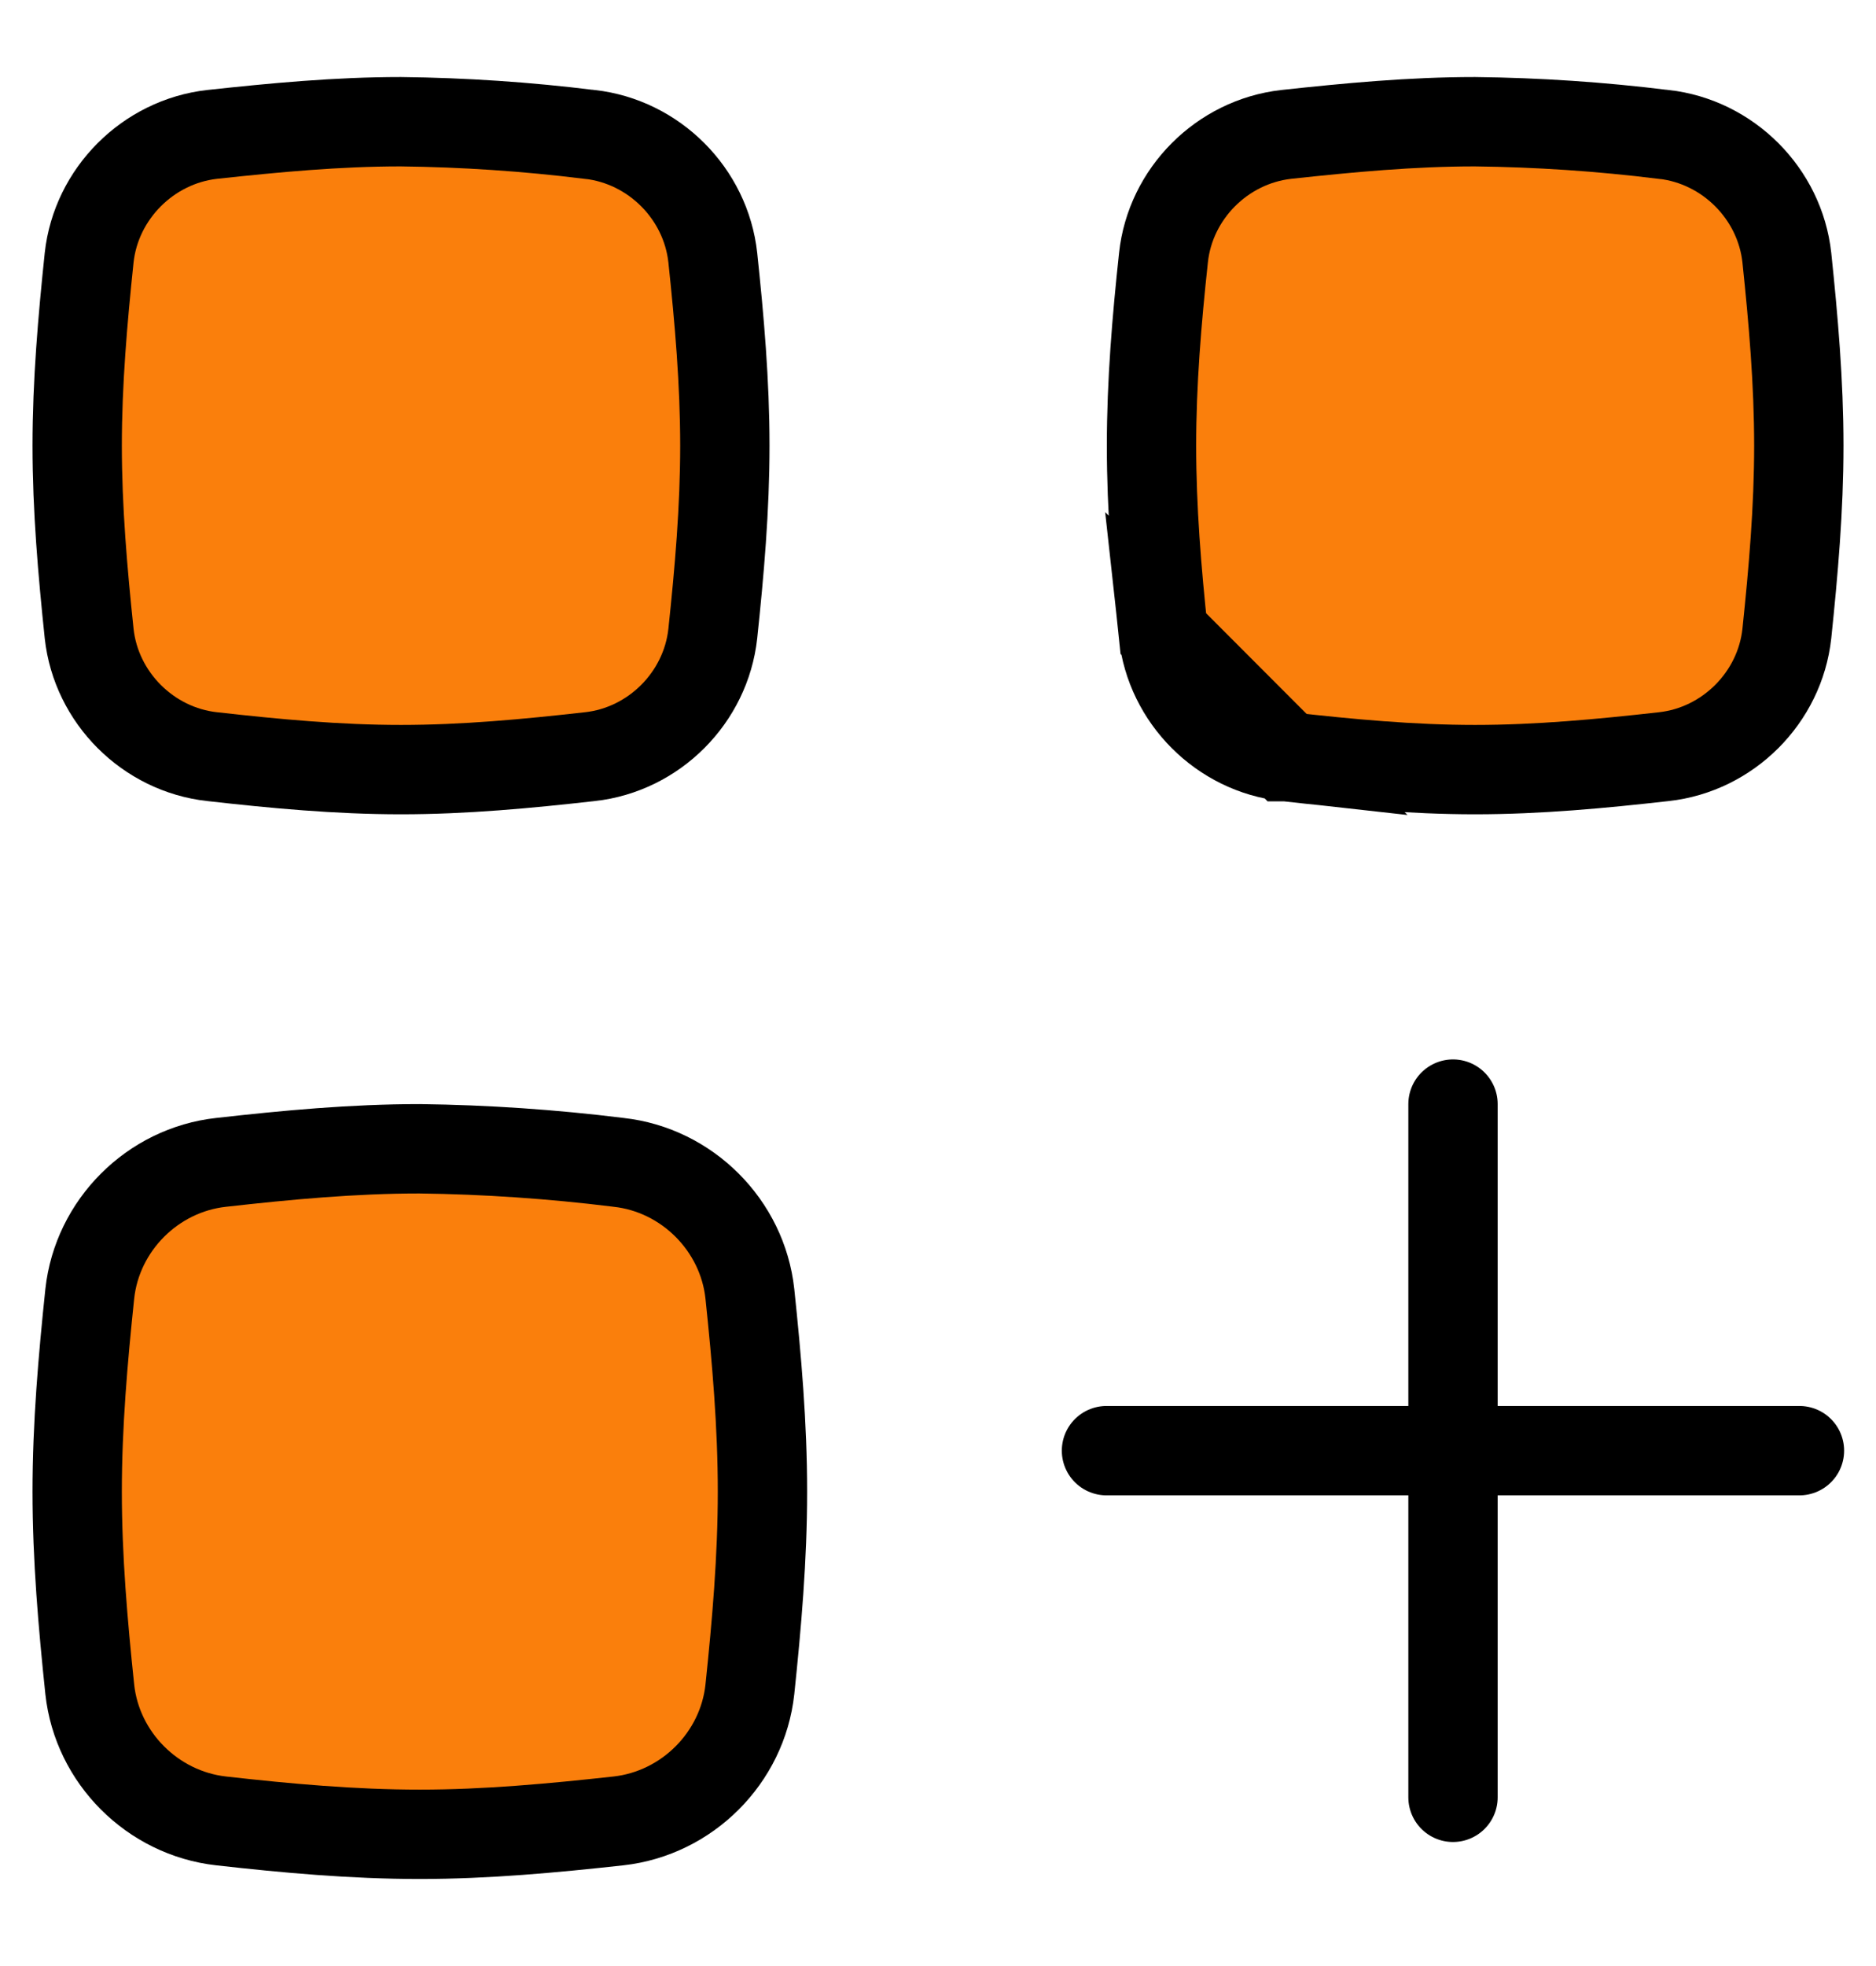
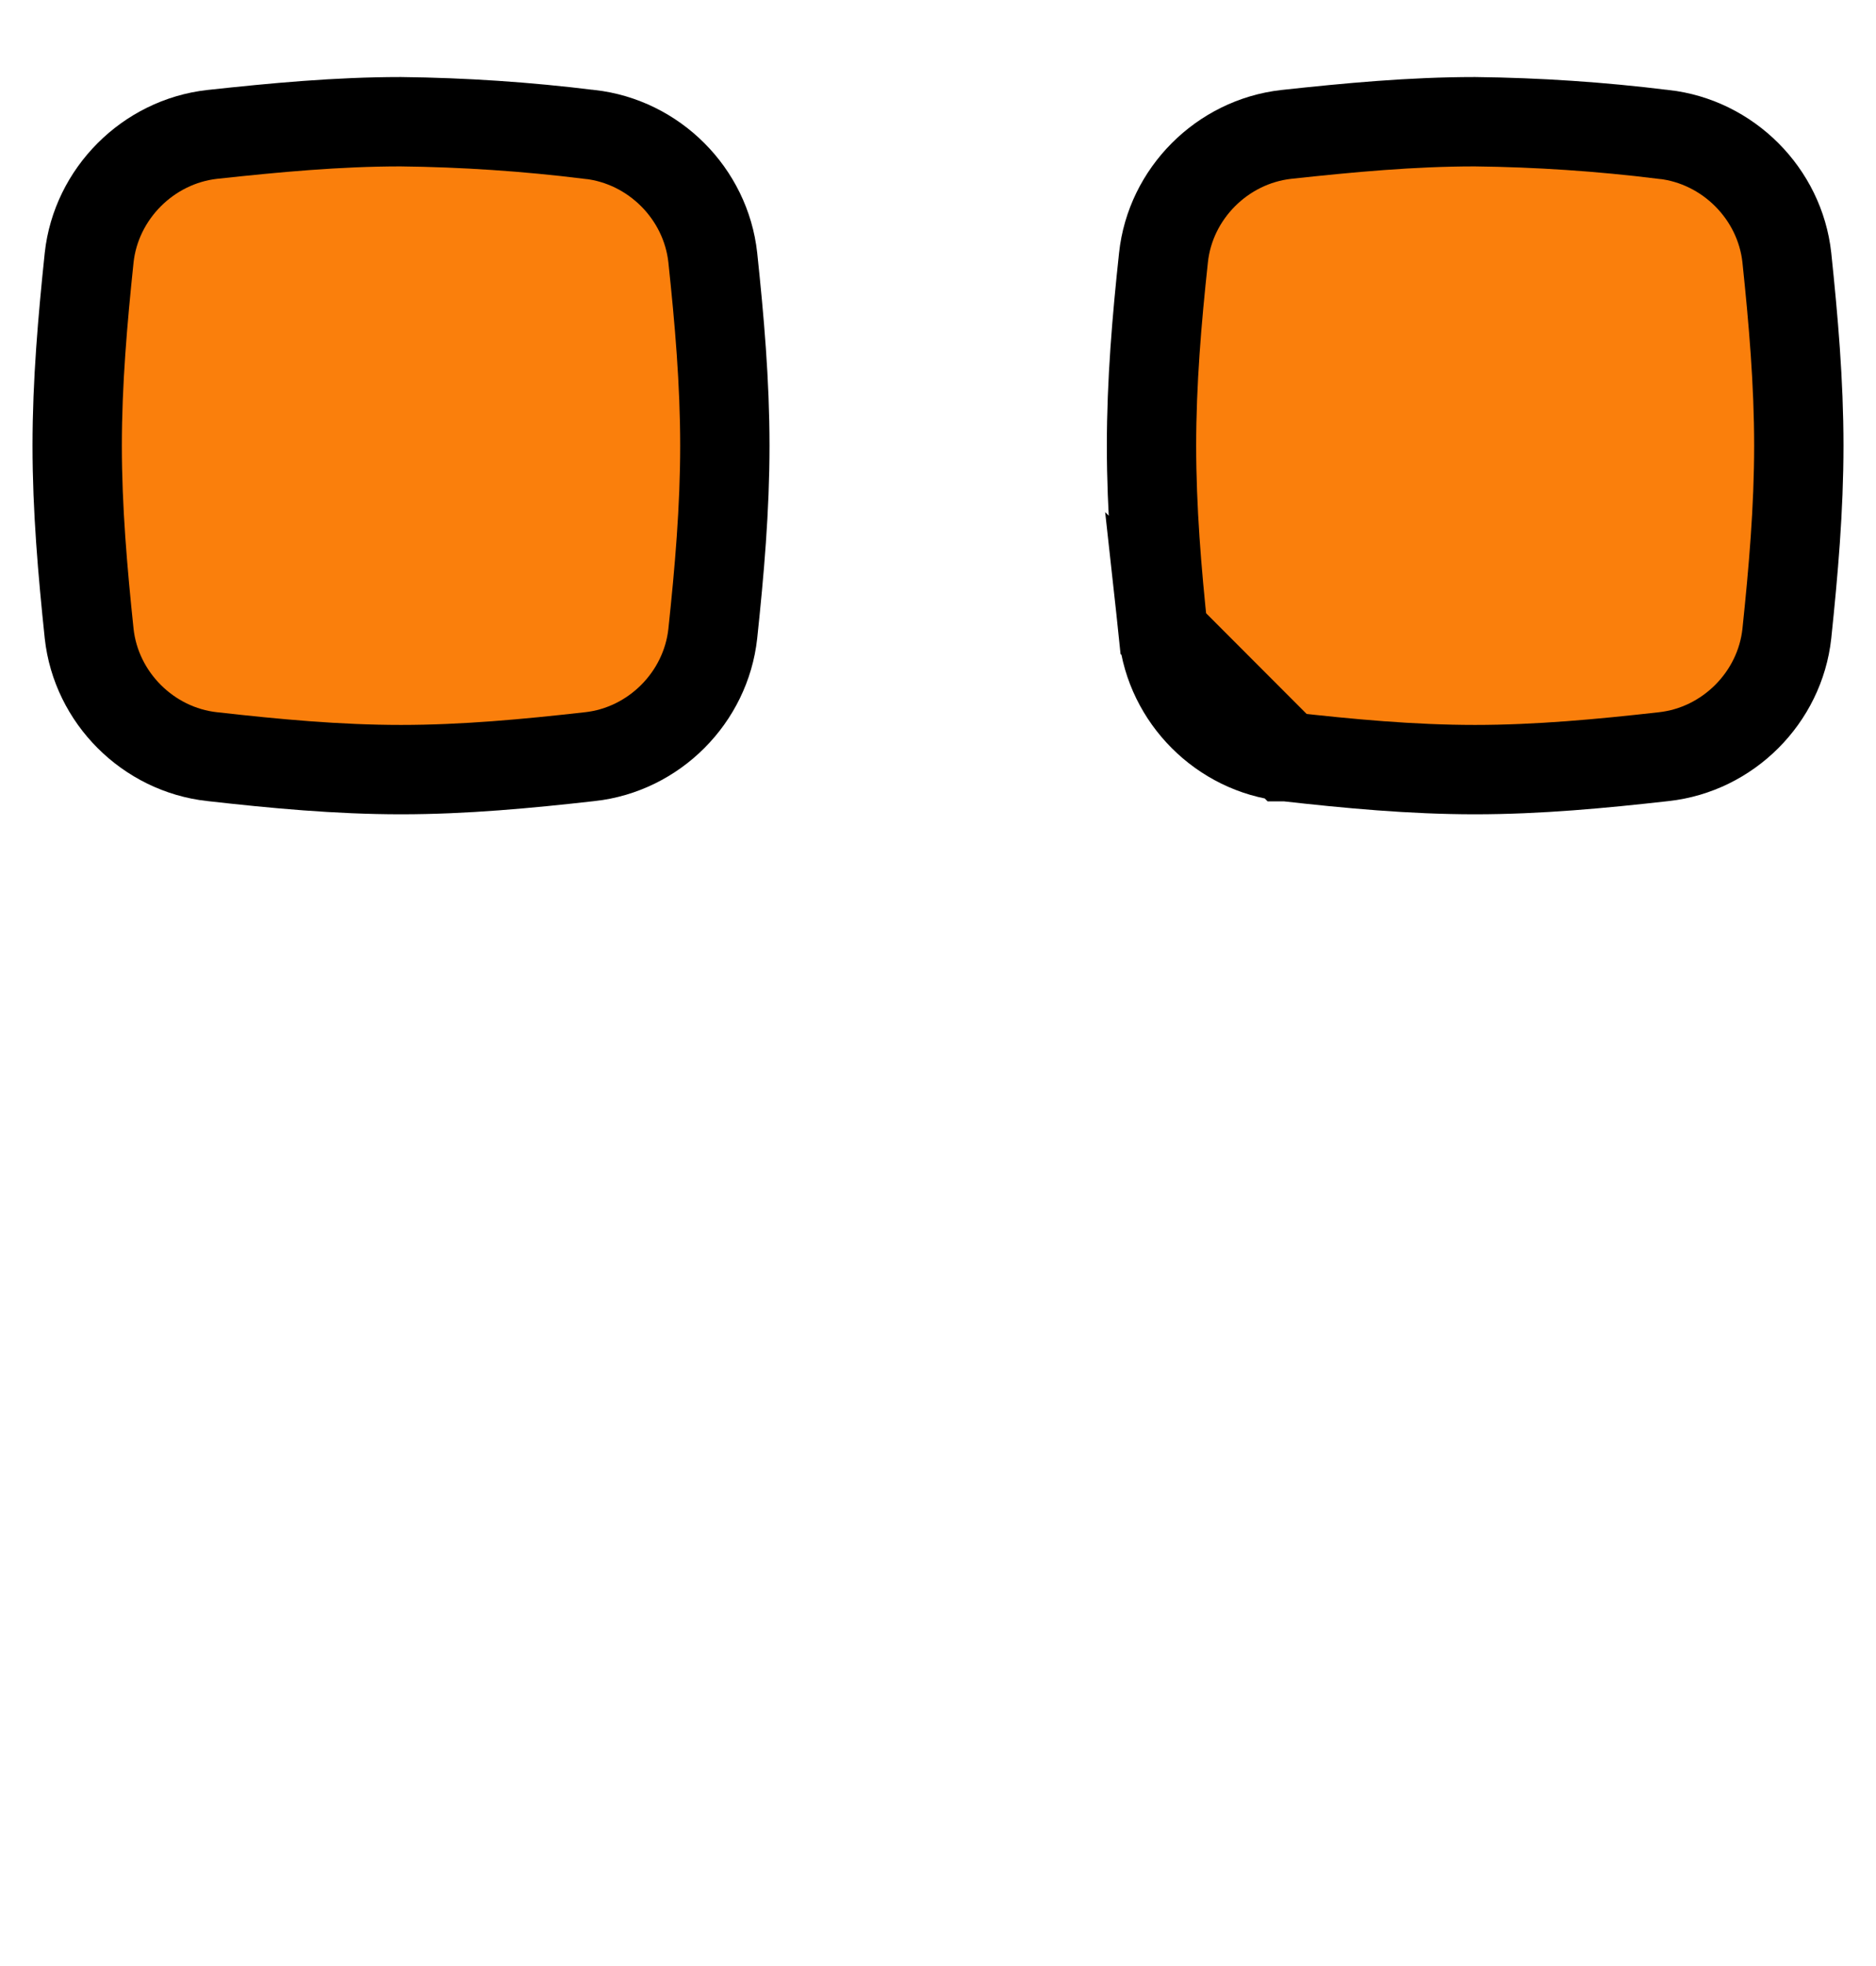
<svg xmlns="http://www.w3.org/2000/svg" width="21" height="22" viewBox="0 0 21 22" fill="none">
-   <path d="M16.265 20.112V12.355" stroke="black" stroke-linecap="round" stroke-linejoin="round" />
-   <path d="M12.386 16.233H20.143" stroke="black" stroke-linecap="round" stroke-linejoin="round" />
  <path d="M2.376 8.467L2.375 8.467C1.657 8.388 1.076 7.807 0.998 7.09C0.925 6.393 0.864 5.694 0.864 4.987C0.864 4.28 0.925 3.58 0.998 2.883C1.076 2.167 1.657 1.585 2.375 1.504C3.076 1.428 3.778 1.362 4.486 1.362C5.191 1.37 5.896 1.417 6.596 1.504L6.596 1.504L6.602 1.504C7.321 1.585 7.901 2.166 7.979 2.883C8.053 3.58 8.114 4.28 8.114 4.987C8.114 5.694 8.053 6.391 7.979 7.09C7.901 7.807 7.321 8.388 6.603 8.467L6.602 8.467C5.901 8.546 5.198 8.612 4.489 8.612C3.778 8.612 3.077 8.546 2.376 8.467Z" fill="#FA7F0C" stroke="black" />
-   <path d="M6.918 13.006L6.918 13.006L6.925 13.007C7.691 13.091 8.311 13.711 8.394 14.477C8.471 15.21 8.535 15.946 8.535 16.691C8.535 17.435 8.471 18.171 8.394 18.905C8.311 19.671 7.692 20.29 6.924 20.376C6.186 20.457 5.446 20.526 4.7 20.526C3.951 20.526 3.212 20.459 2.475 20.376C1.708 20.29 1.088 19.671 1.005 18.905C0.928 18.171 0.864 17.435 0.864 16.691C0.864 15.948 0.928 15.212 1.005 14.477C1.088 13.711 1.708 13.091 2.475 13.007L2.475 13.007C3.212 12.924 3.951 12.855 4.697 12.855C5.439 12.864 6.181 12.915 6.918 13.006Z" fill="#FA7F0C" stroke="black" />
-   <path d="M14.397 8.467L14.398 8.467C15.099 8.546 15.802 8.612 16.511 8.612C17.22 8.612 17.923 8.546 18.625 8.467L18.625 8.467C19.343 8.388 19.924 7.807 20.002 7.09C20.075 6.391 20.136 5.694 20.136 4.987C20.136 4.28 20.075 3.58 20.002 2.883C19.924 2.166 19.343 1.585 18.625 1.504L18.619 1.504L18.619 1.504C17.919 1.417 17.215 1.37 16.51 1.362C15.802 1.362 15.1 1.428 14.399 1.504C13.68 1.585 13.1 2.167 13.024 2.883L13.024 2.883C12.949 3.579 12.89 4.279 12.89 4.987C12.89 5.695 12.948 6.395 13.022 7.09L14.397 8.467ZM14.397 8.467C13.68 8.388 13.1 7.807 13.022 7.09L14.397 8.467Z" fill="#FA7F0C" stroke="black" />
+   <path d="M14.397 8.467L14.398 8.467C15.099 8.546 15.802 8.612 16.511 8.612C17.22 8.612 17.923 8.546 18.625 8.467L18.625 8.467C19.343 8.388 19.924 7.807 20.002 7.09C20.075 6.391 20.136 5.694 20.136 4.987C20.136 4.28 20.075 3.58 20.002 2.883C19.924 2.166 19.343 1.585 18.625 1.504L18.619 1.504L18.619 1.504C17.919 1.417 17.215 1.37 16.51 1.362C15.802 1.362 15.1 1.428 14.399 1.504C13.68 1.585 13.1 2.167 13.024 2.883L13.024 2.883C12.949 3.579 12.89 4.279 12.89 4.987C12.89 5.695 12.948 6.395 13.022 7.09L14.397 8.467ZM14.397 8.467C13.68 8.388 13.1 7.807 13.022 7.09L14.397 8.467" fill="#FA7F0C" stroke="black" />
</svg>